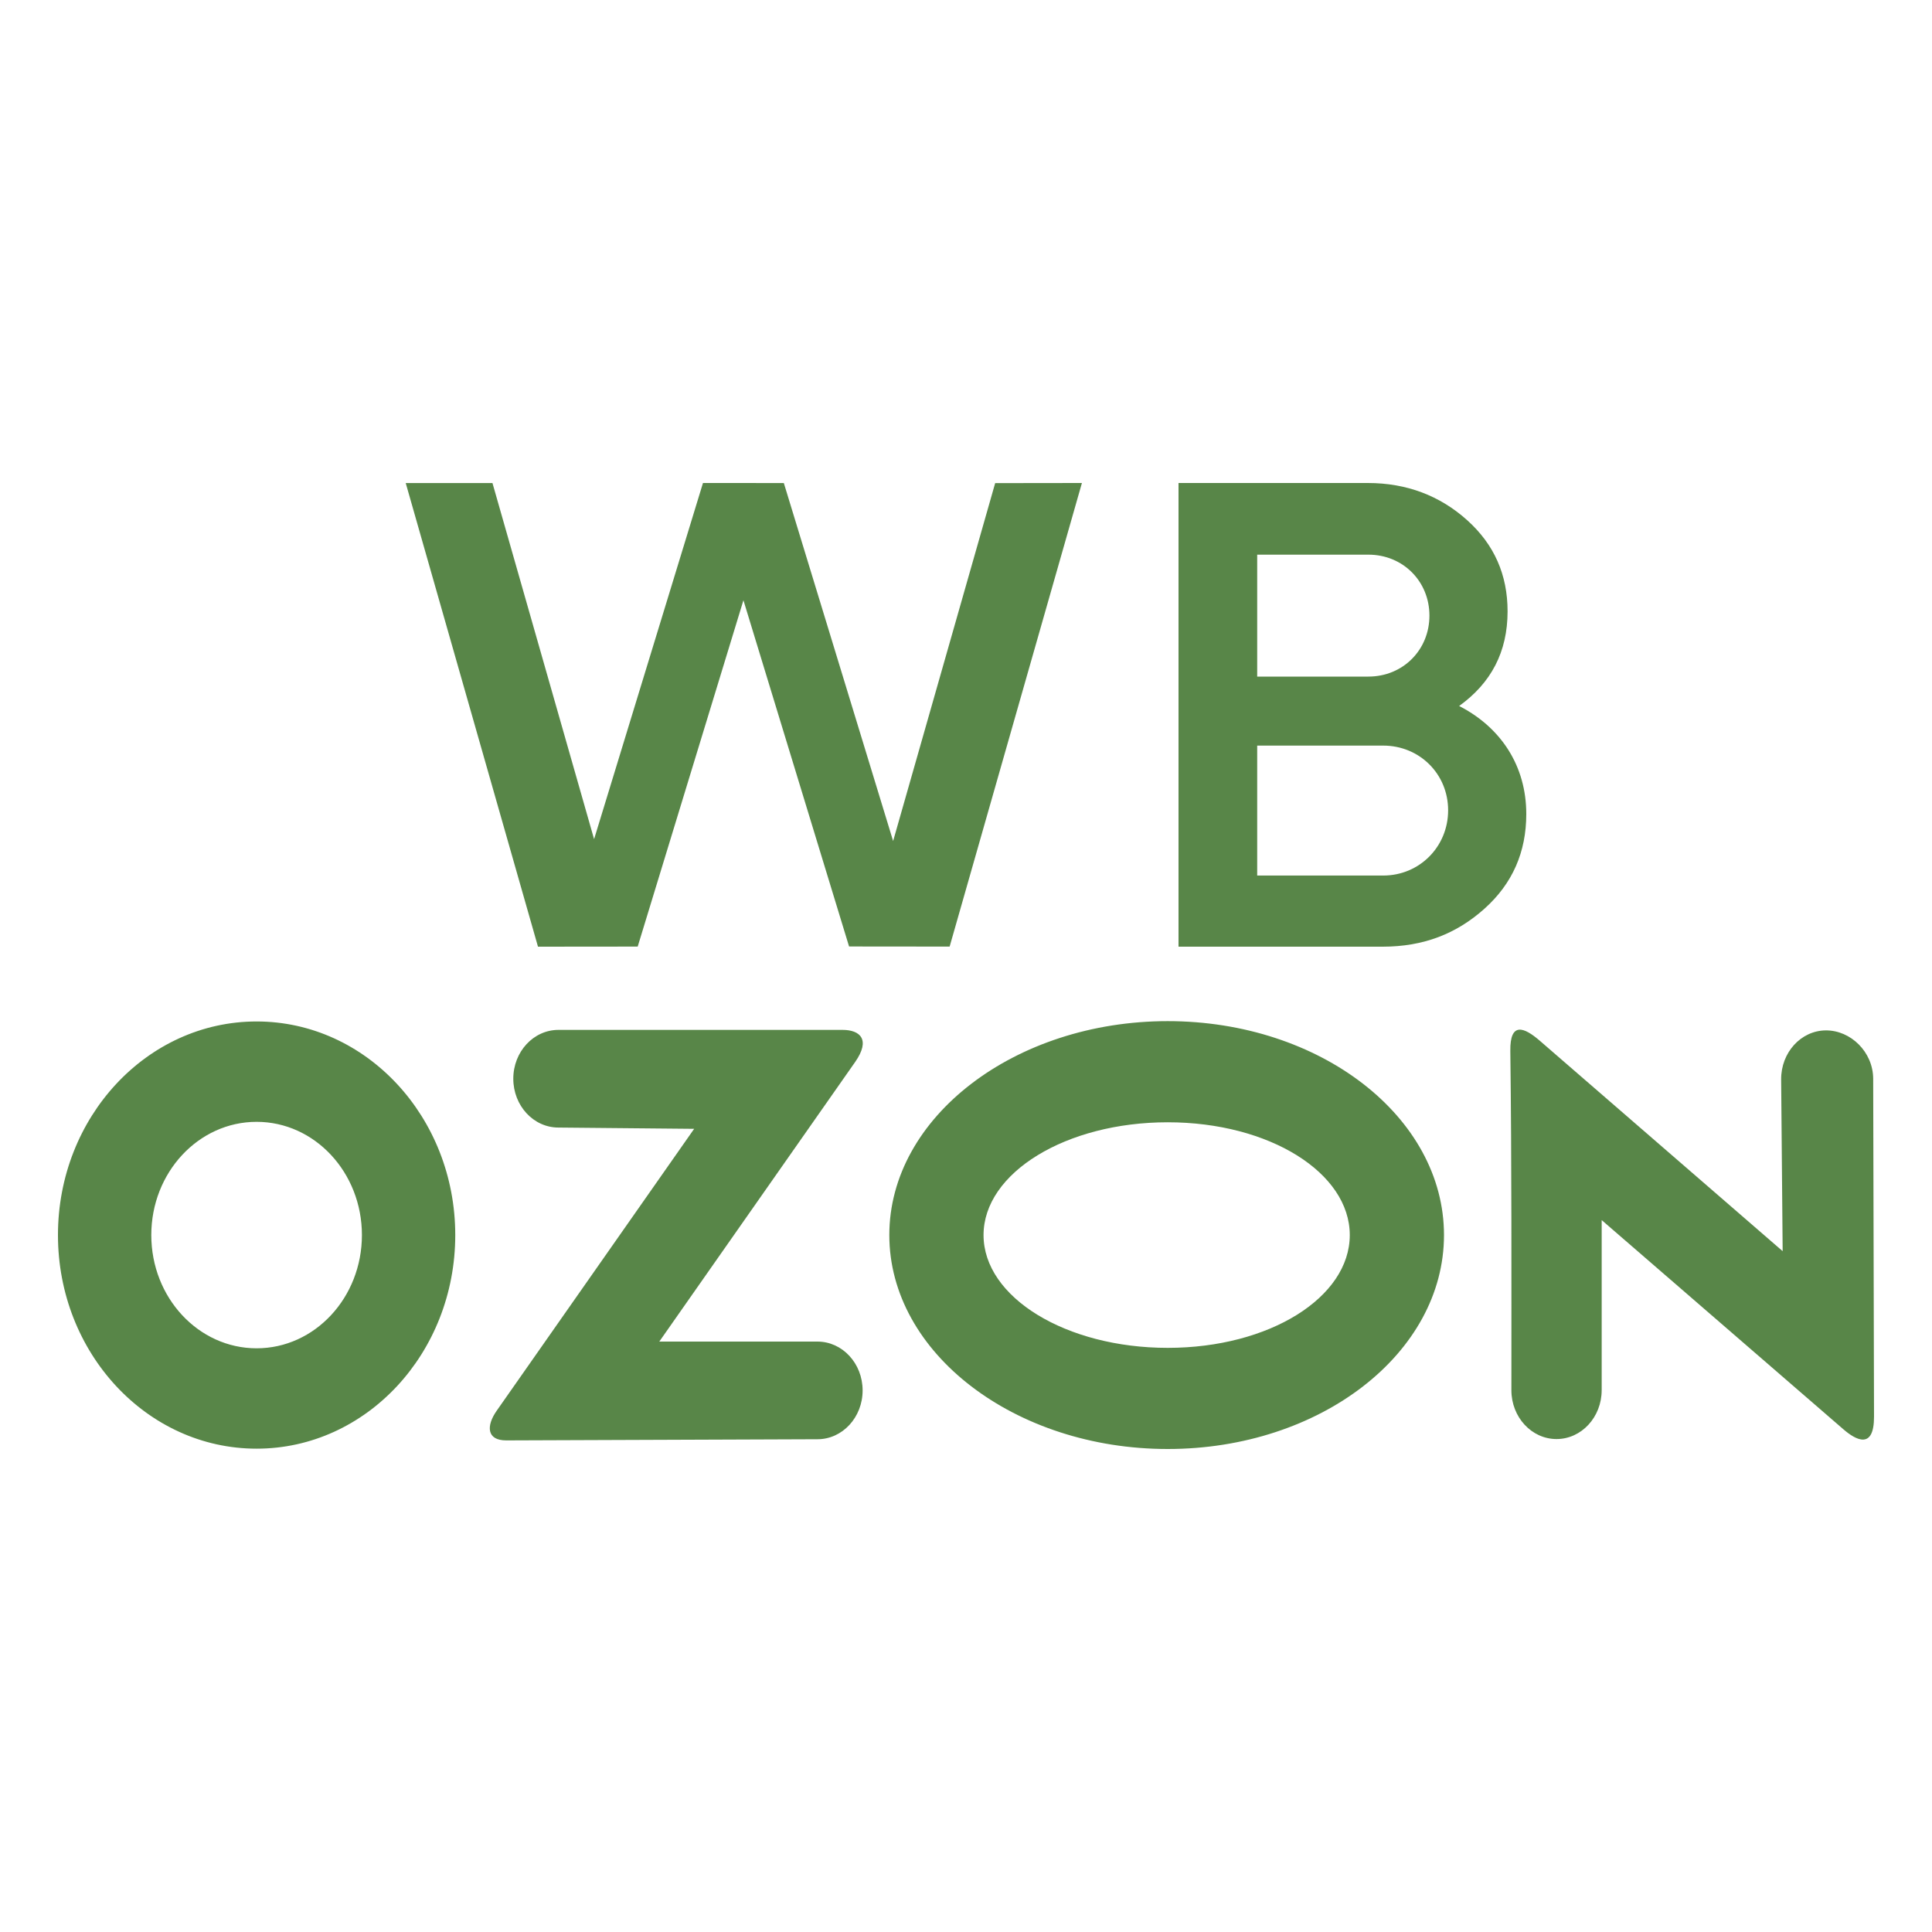
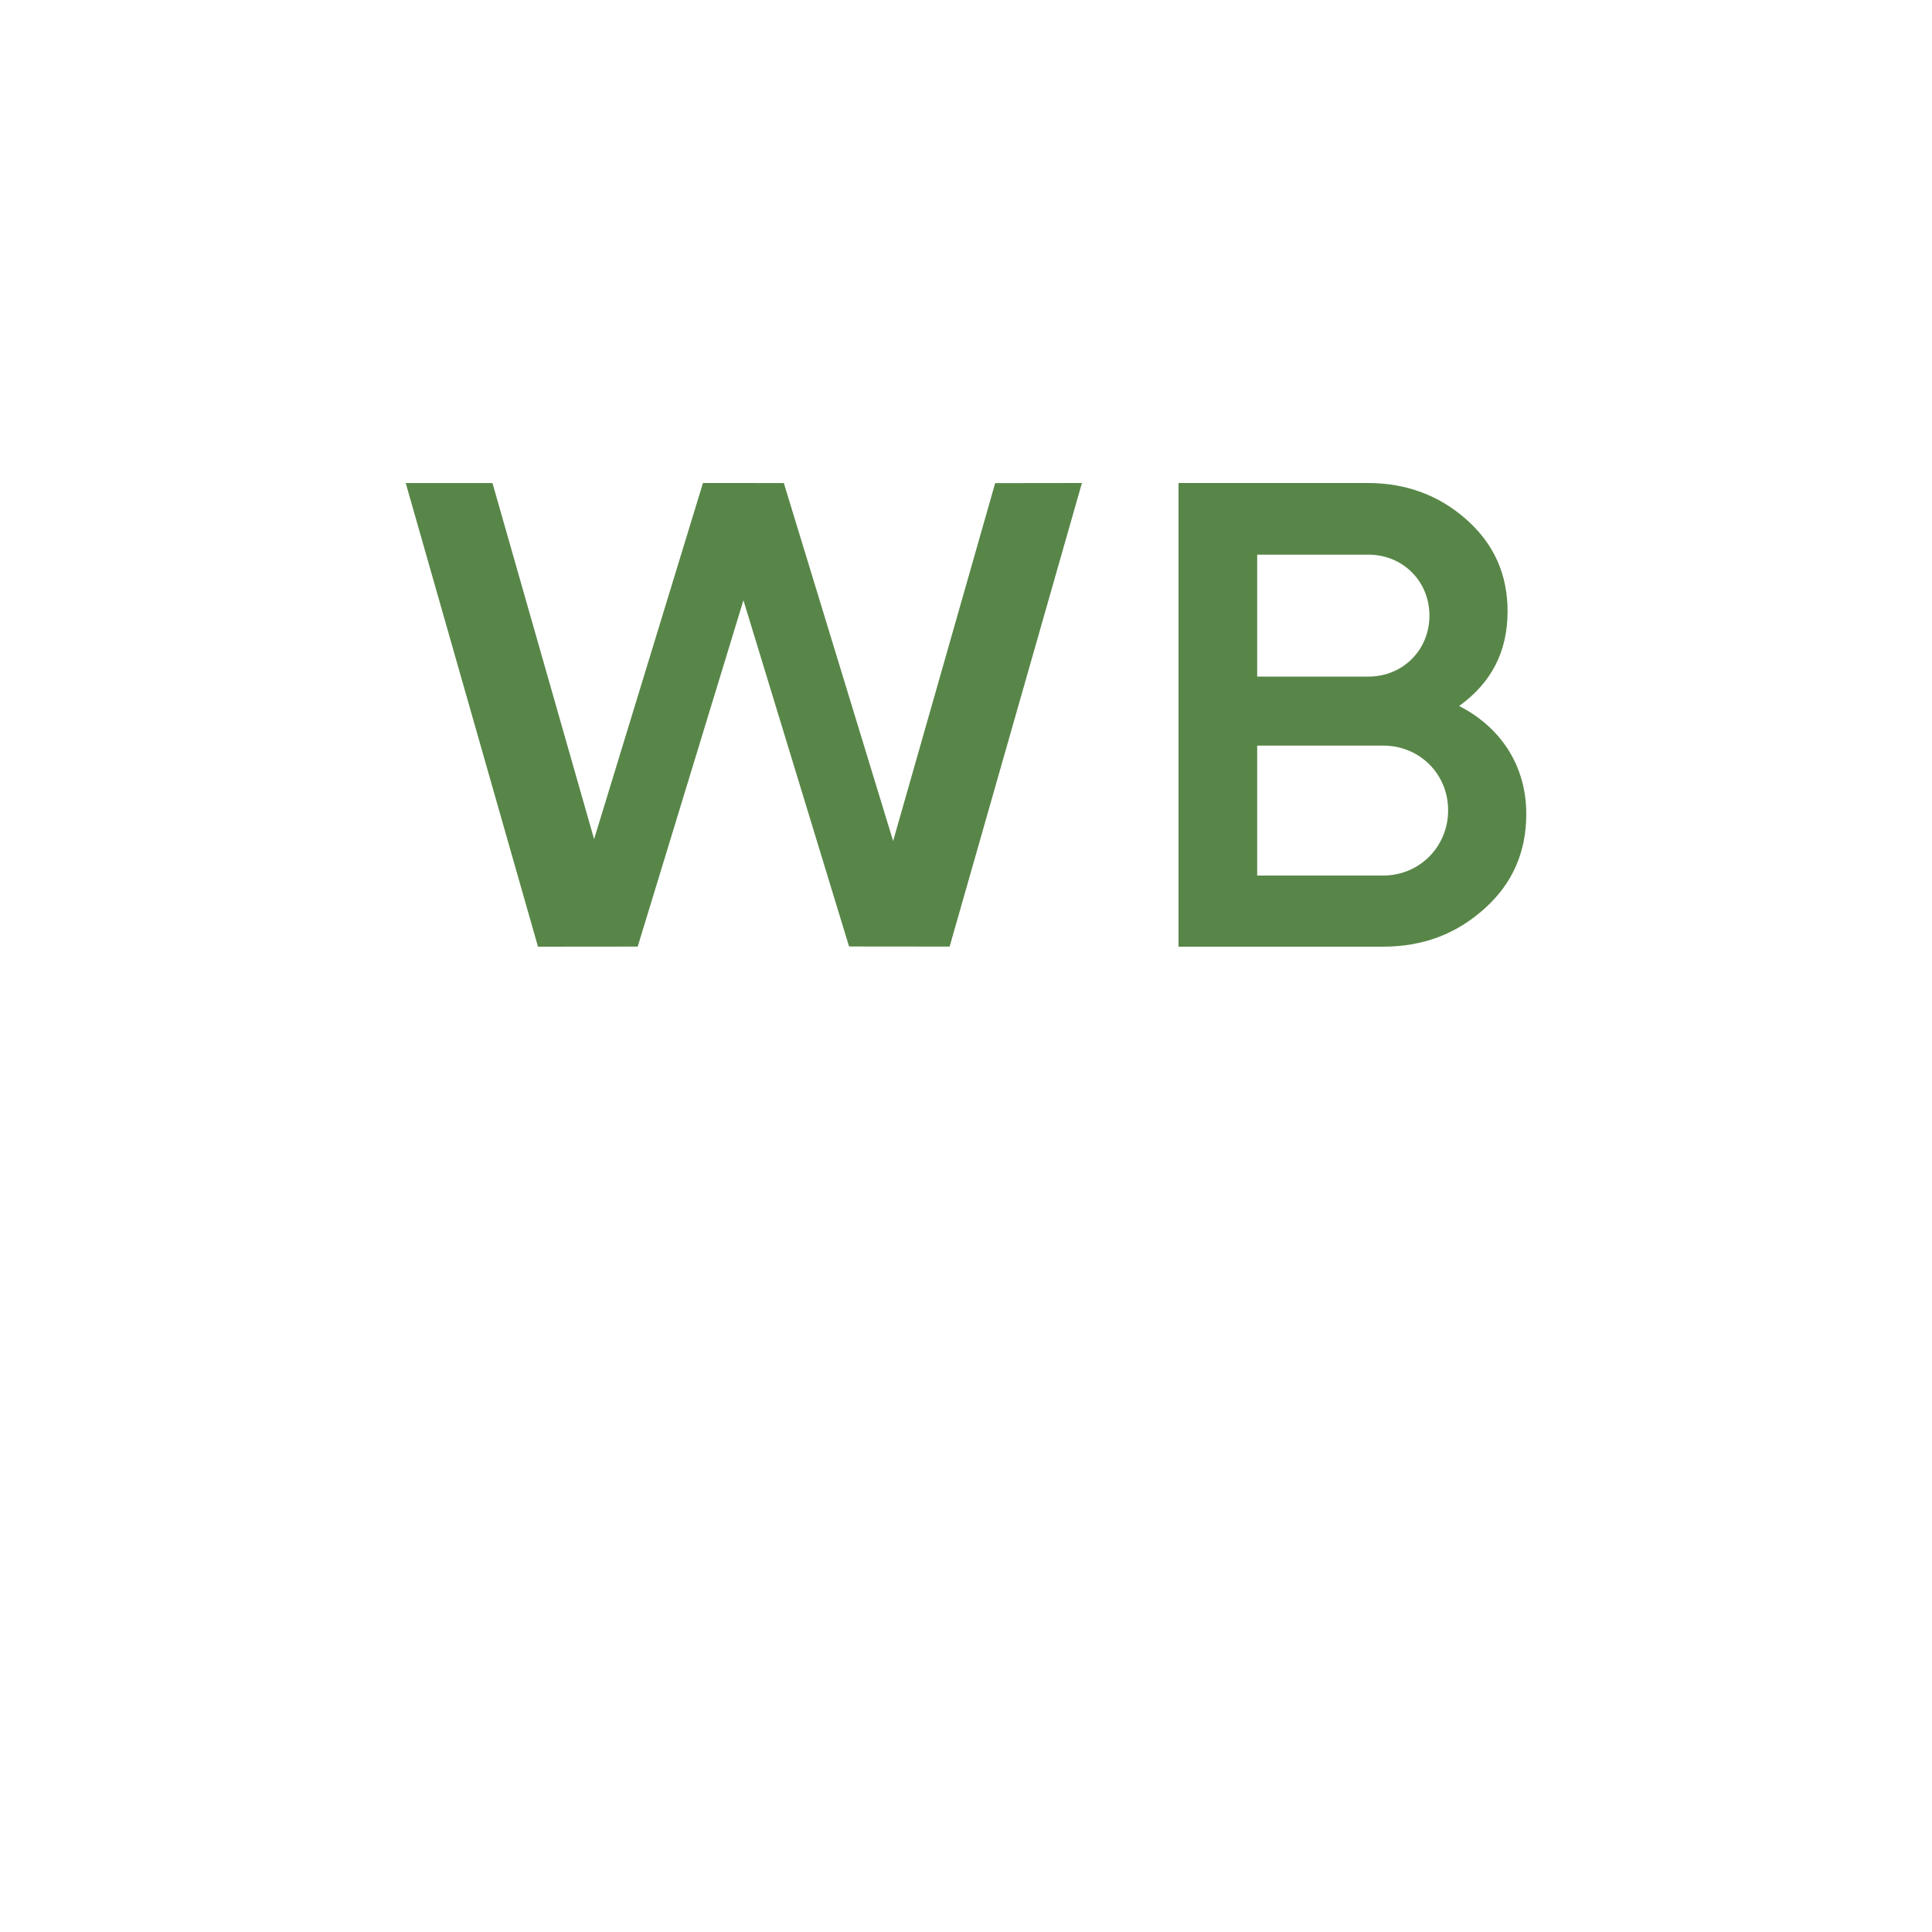
<svg xmlns="http://www.w3.org/2000/svg" width="100" height="100" viewBox="0 0 100 100" fill="none">
  <path d="M27.846 49L21 25.002H25.49L30.75 43.434L36.386 25L40.571 25.002L46.228 43.531L51.51 25.006L56 25L49.153 48.995L43.948 48.99L38.48 31.069L33.007 48.995L27.846 49Z" fill="#588648" />
  <path d="M79 42.135C79 44.1 78.288 45.734 76.836 47.034C75.383 48.336 73.675 49 71.567 49H61V25H70.797C72.819 25 74.529 25.664 75.924 26.91C77.349 28.183 78.032 29.761 78.032 31.642C78.032 33.746 77.178 35.352 75.525 36.542C77.69 37.65 79 39.643 79 42.134V42.135ZM65.072 28.709V35.02H70.826C72.62 35.02 73.987 33.637 73.987 31.864C73.987 30.093 72.62 28.709 70.826 28.709H65.072V28.709ZM71.594 45.318C73.474 45.318 74.955 43.823 74.955 41.941C74.955 40.058 73.474 38.592 71.594 38.592H65.072V45.318H71.594Z" fill="#588648" />
-   <path fill-rule="evenodd" clip-rule="evenodd" d="M13.282 52.871C7.603 52.871 3 57.821 3 63.927C3 70.032 7.604 74.983 13.282 74.983C18.961 74.983 23.564 70.033 23.564 63.927C23.564 57.821 18.96 52.871 13.282 52.871ZM82.902 71.957C82.902 73.352 81.856 74.485 80.565 74.485C79.276 74.485 78.229 73.353 78.229 71.957C78.229 66.141 78.247 60.207 78.174 54.392C78.155 52.873 78.886 53.164 79.703 53.871L92.27 64.76L92.192 55.87C92.183 54.48 93.216 53.344 94.501 53.333C95.786 53.323 96.946 54.441 96.956 55.831L96.999 73.322C97.003 75.048 96.07 74.548 95.416 73.982L82.903 63.152V71.957H82.902ZM60.441 52.854C68.339 52.854 74.741 57.812 74.741 63.927C74.741 70.043 68.339 75 60.441 75C52.543 75 46.031 70.043 46.031 63.927C46.031 57.812 52.543 52.854 60.441 52.854ZM60.441 58.089C65.706 58.089 69.864 60.703 69.864 63.927C69.864 67.152 65.706 69.765 60.441 69.765C55.176 69.765 50.908 67.152 50.908 63.927C50.908 60.703 55.176 58.089 60.441 58.089ZM28.904 58.362C27.613 58.362 26.568 57.23 26.568 55.834C26.568 54.438 27.613 53.307 28.904 53.307H43.612C44.51 53.307 45.081 53.8 44.261 54.971L34.125 69.44H42.312C43.603 69.44 44.649 70.571 44.649 71.968C44.649 73.364 43.603 74.495 42.312 74.495L26.208 74.555C25.183 74.559 25.161 73.8 25.708 73.02L35.929 58.428L28.904 58.362ZM13.282 58.066C10.272 58.066 7.831 60.69 7.831 63.927C7.831 67.164 10.271 69.788 13.282 69.788C16.292 69.788 18.733 67.164 18.733 63.927C18.733 60.69 16.293 58.066 13.282 58.066Z" fill="#588648" />
</svg>